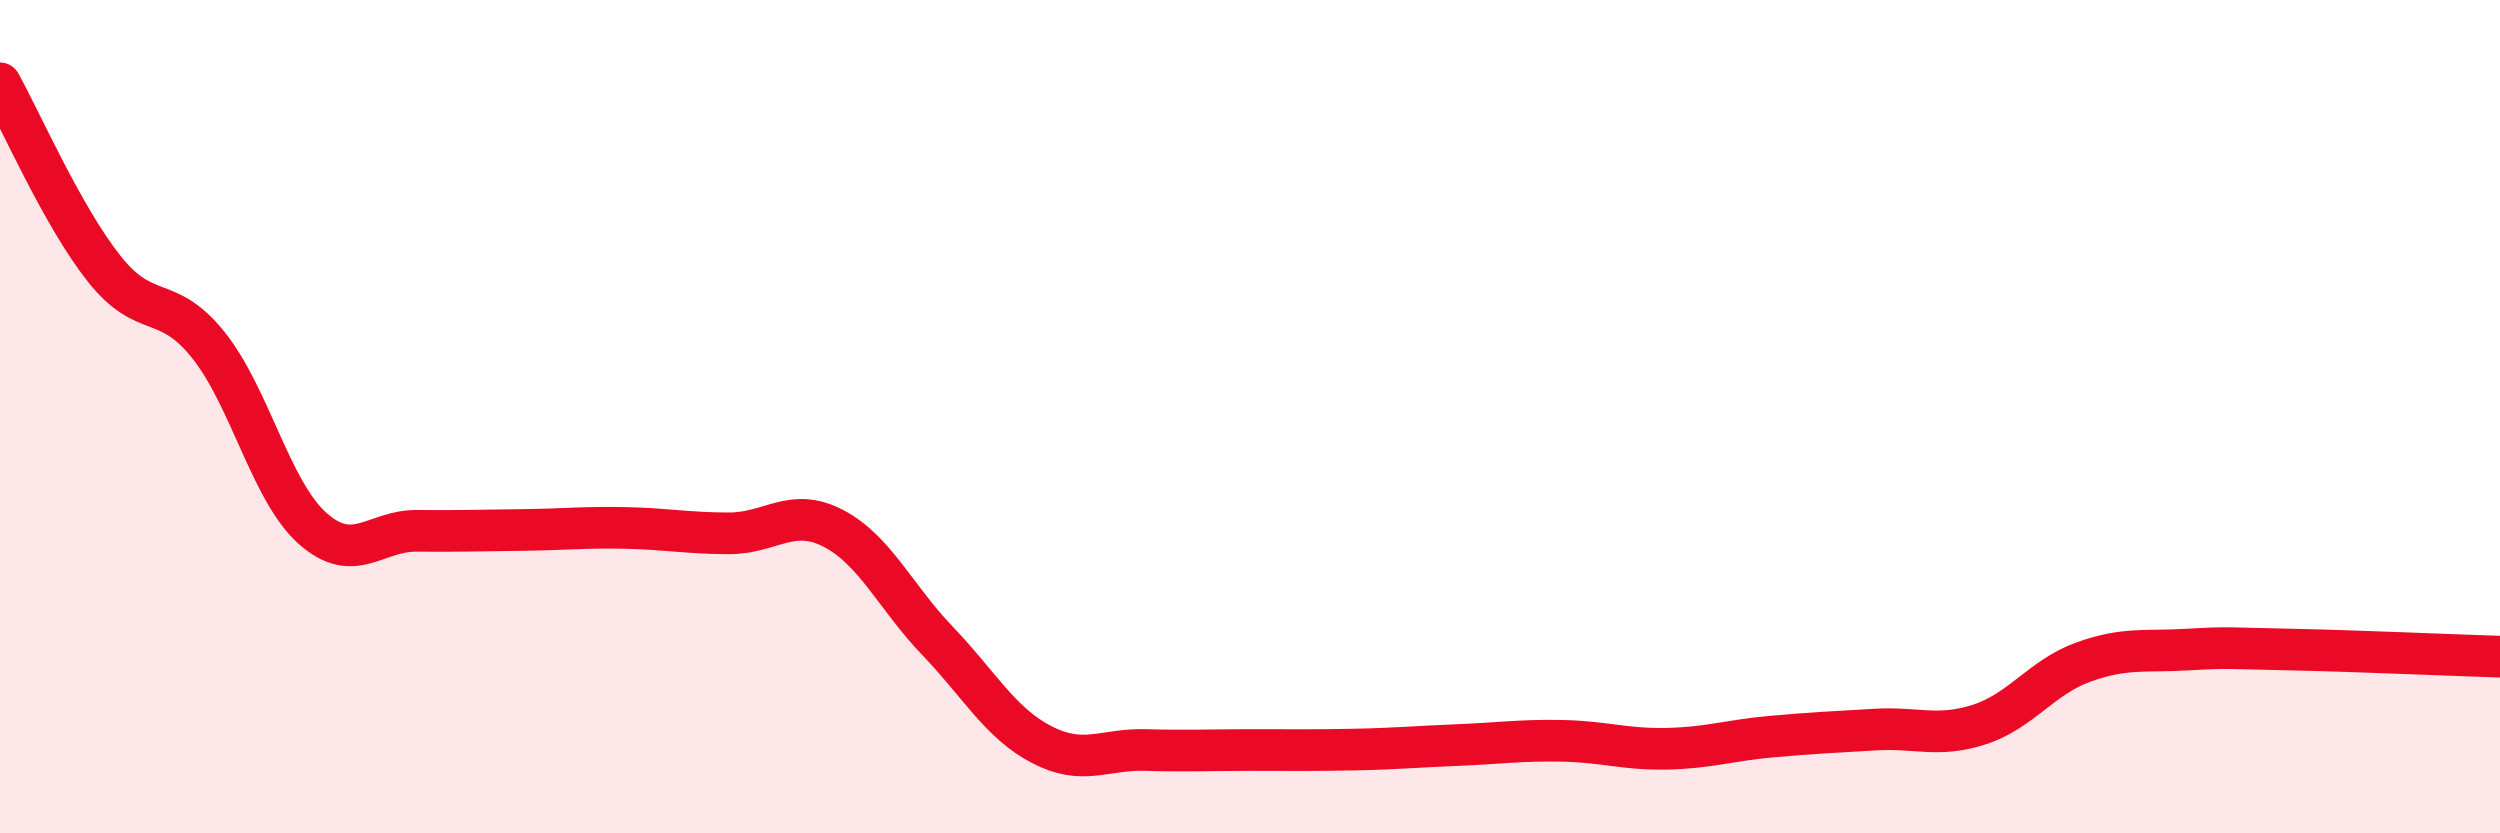
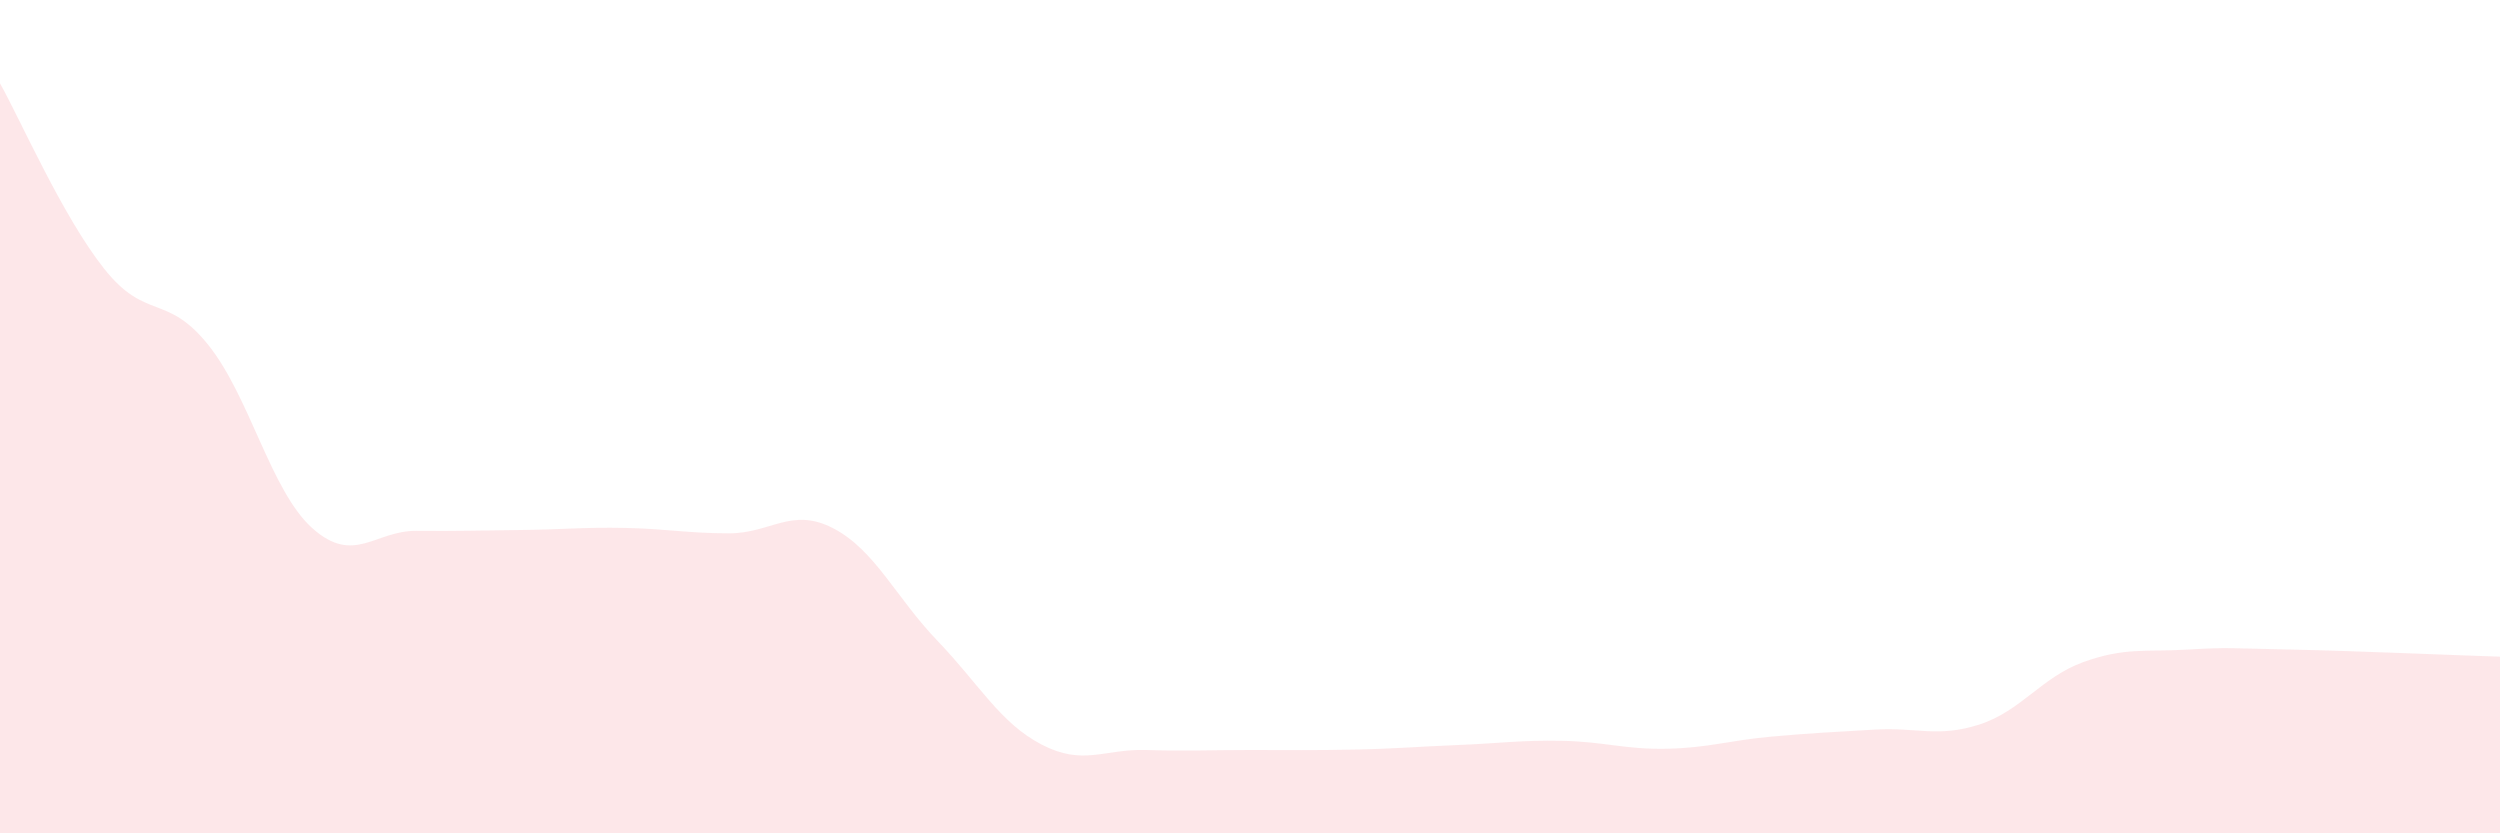
<svg xmlns="http://www.w3.org/2000/svg" width="60" height="20" viewBox="0 0 60 20">
  <path d="M 0,2 C 0.5,2.89 1.5,5.19 2.5,6.45 C 3.5,7.71 4,7.03 5,8.28 C 6,9.53 6.5,11.79 7.5,12.68 C 8.5,13.57 9,12.73 10,12.74 C 11,12.75 11.5,12.73 12.5,12.72 C 13.5,12.71 14,12.65 15,12.67 C 16,12.69 16.5,12.8 17.5,12.8 C 18.5,12.8 19,12.16 20,12.68 C 21,13.2 21.5,14.34 22.5,15.38 C 23.5,16.42 24,17.35 25,17.87 C 26,18.39 26.5,17.97 27.5,18 C 28.5,18.03 29,18 30,18 C 31,18 31.5,18.01 32.5,17.99 C 33.5,17.97 34,17.92 35,17.88 C 36,17.84 36.5,17.76 37.5,17.78 C 38.5,17.8 39,17.99 40,17.97 C 41,17.95 41.5,17.77 42.5,17.68 C 43.5,17.59 44,17.57 45,17.51 C 46,17.45 46.5,17.71 47.5,17.39 C 48.5,17.07 49,16.25 50,15.89 C 51,15.53 51.5,15.65 52.5,15.59 C 53.5,15.53 53.5,15.56 55,15.59 C 56.5,15.62 59,15.73 60,15.76L60 20L0 20Z" fill="#EB0A25" opacity="0.1" stroke-linecap="round" stroke-linejoin="round" />
-   <path d="M 0,2 C 0.5,2.89 1.5,5.19 2.5,6.45 C 3.5,7.71 4,7.03 5,8.28 C 6,9.53 6.5,11.79 7.5,12.68 C 8.5,13.57 9,12.73 10,12.74 C 11,12.75 11.5,12.73 12.5,12.72 C 13.5,12.71 14,12.65 15,12.67 C 16,12.69 16.5,12.8 17.5,12.8 C 18.5,12.8 19,12.16 20,12.68 C 21,13.2 21.5,14.34 22.5,15.38 C 23.5,16.42 24,17.35 25,17.87 C 26,18.39 26.5,17.97 27.5,18 C 28.5,18.03 29,18 30,18 C 31,18 31.5,18.01 32.5,17.99 C 33.5,17.97 34,17.92 35,17.88 C 36,17.84 36.5,17.76 37.5,17.78 C 38.5,17.8 39,17.99 40,17.97 C 41,17.95 41.5,17.77 42.5,17.68 C 43.5,17.59 44,17.57 45,17.51 C 46,17.45 46.5,17.71 47.5,17.39 C 48.5,17.07 49,16.25 50,15.89 C 51,15.53 51.5,15.65 52.5,15.59 C 53.5,15.53 53.5,15.56 55,15.59 C 56.5,15.62 59,15.73 60,15.76" stroke="#EB0A25" stroke-width="1" fill="none" stroke-linecap="round" stroke-linejoin="round" />
</svg>